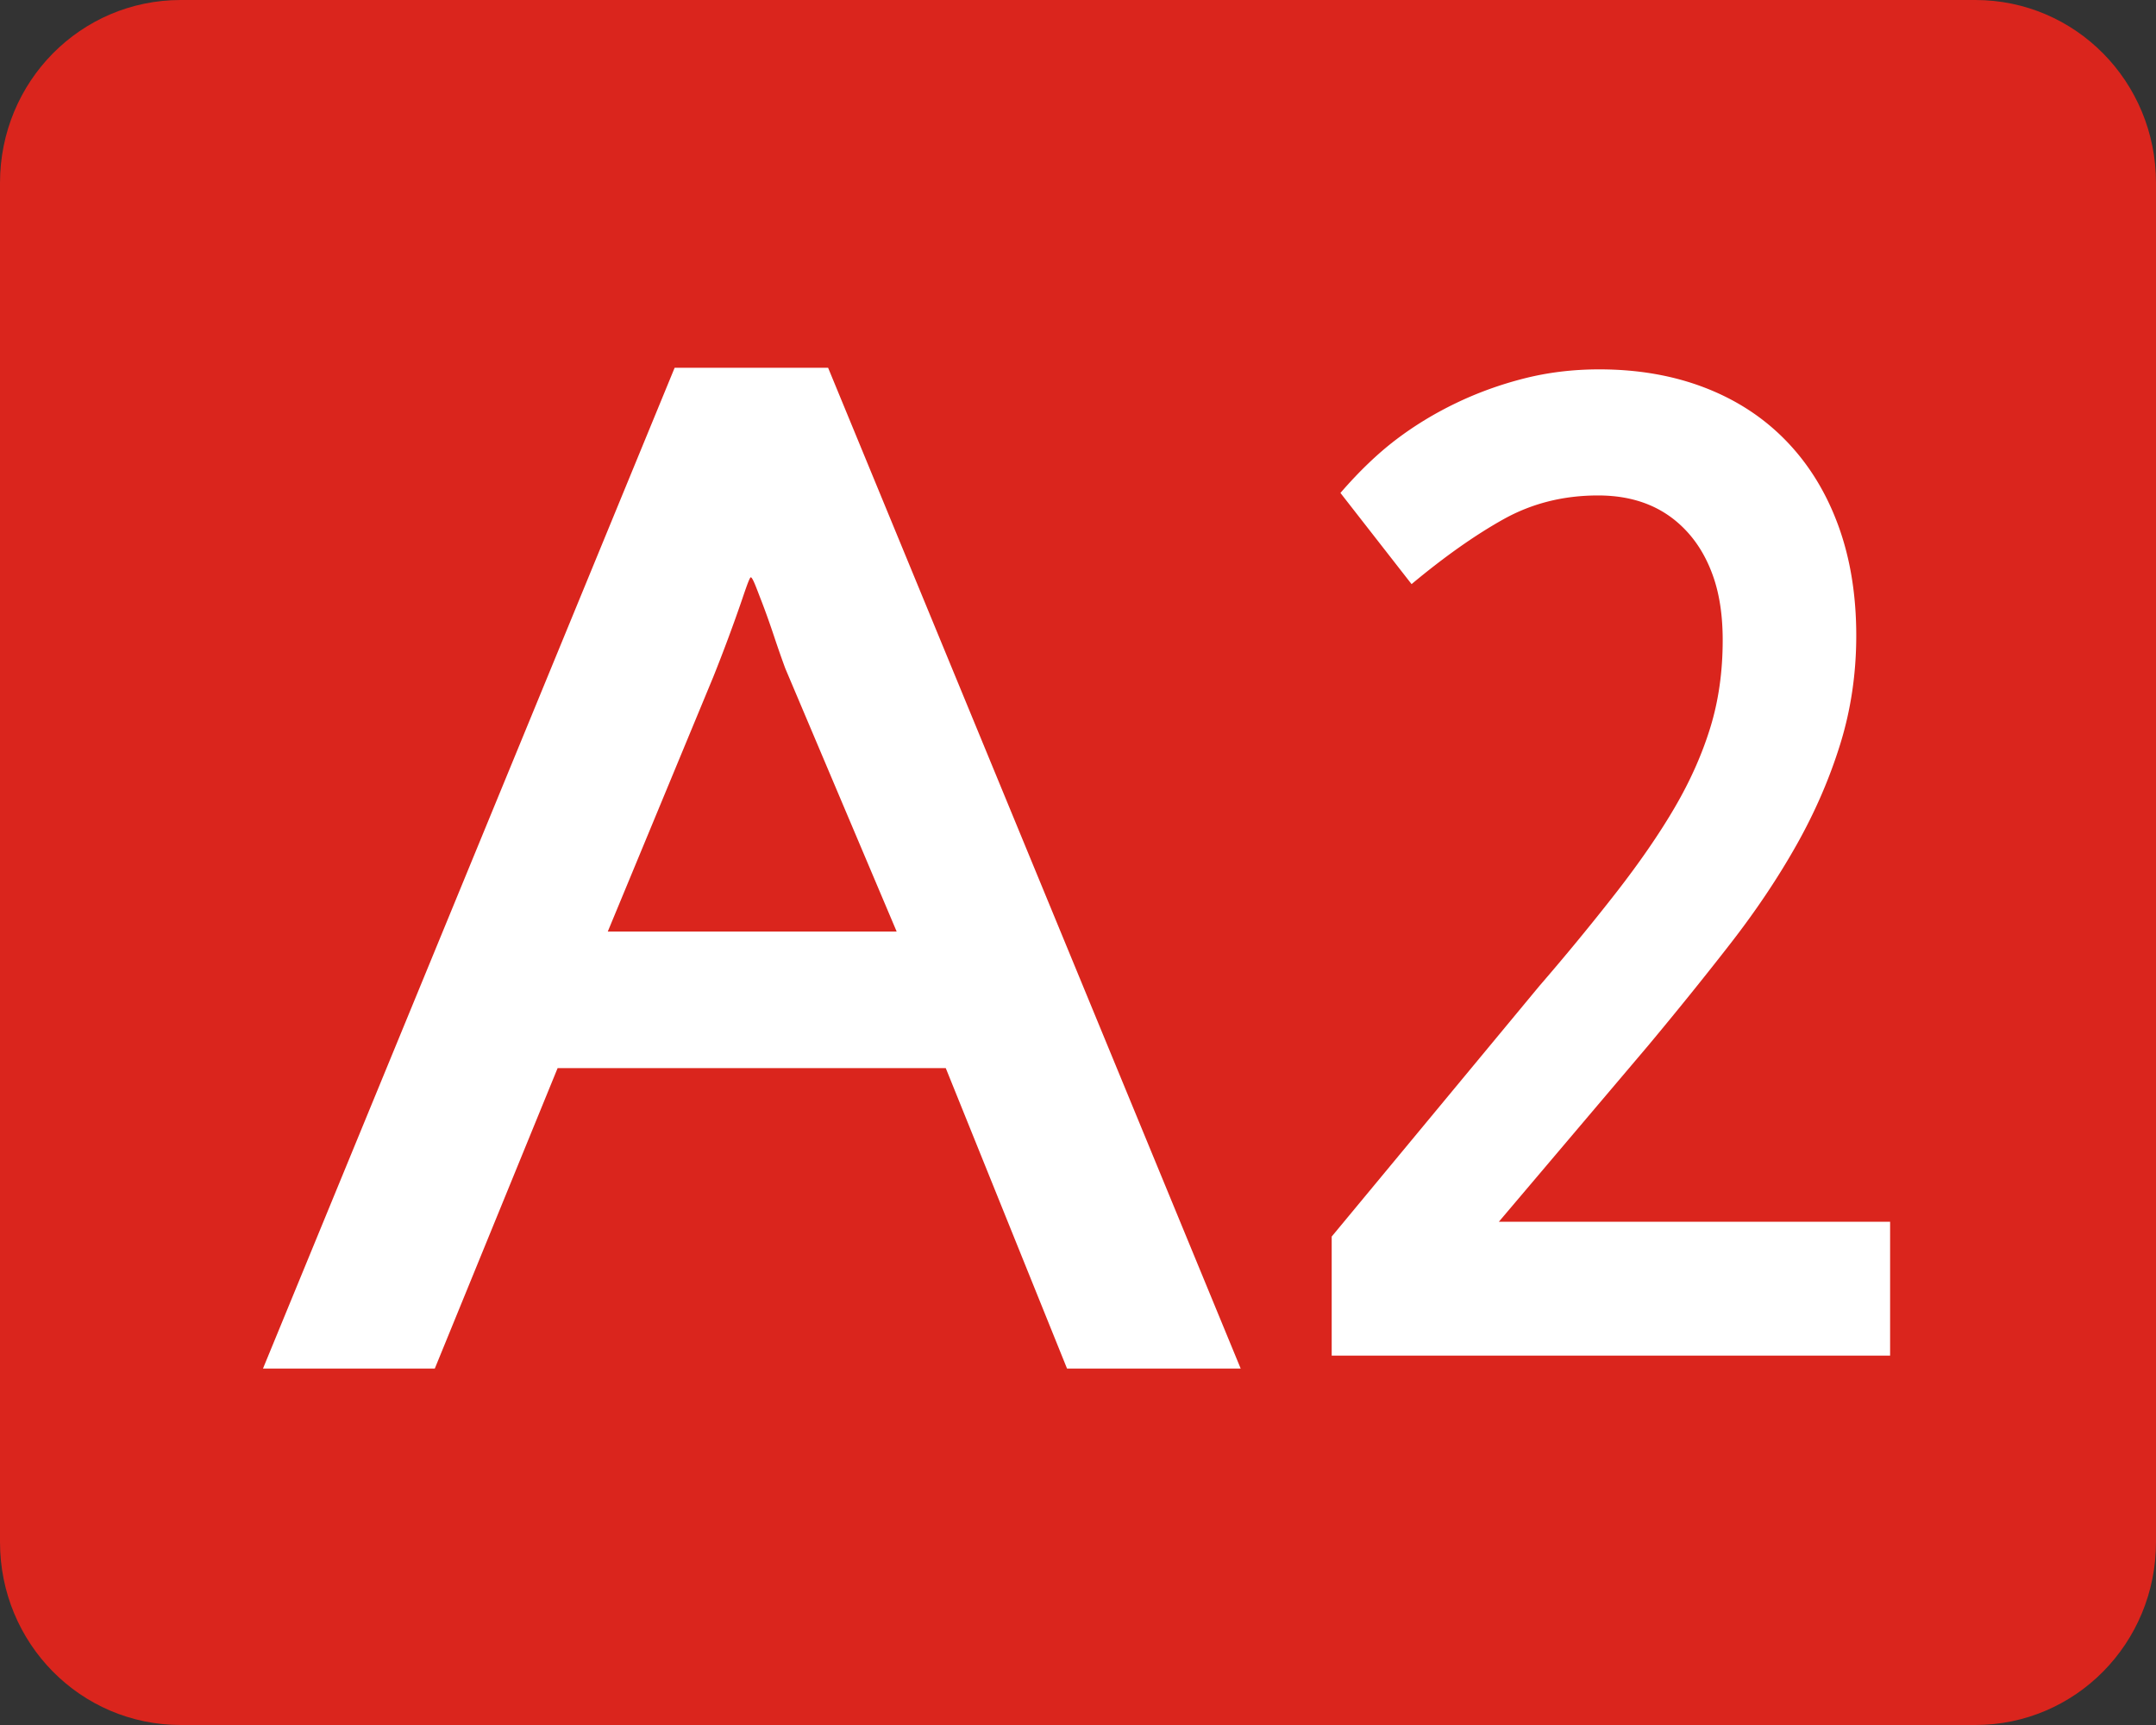
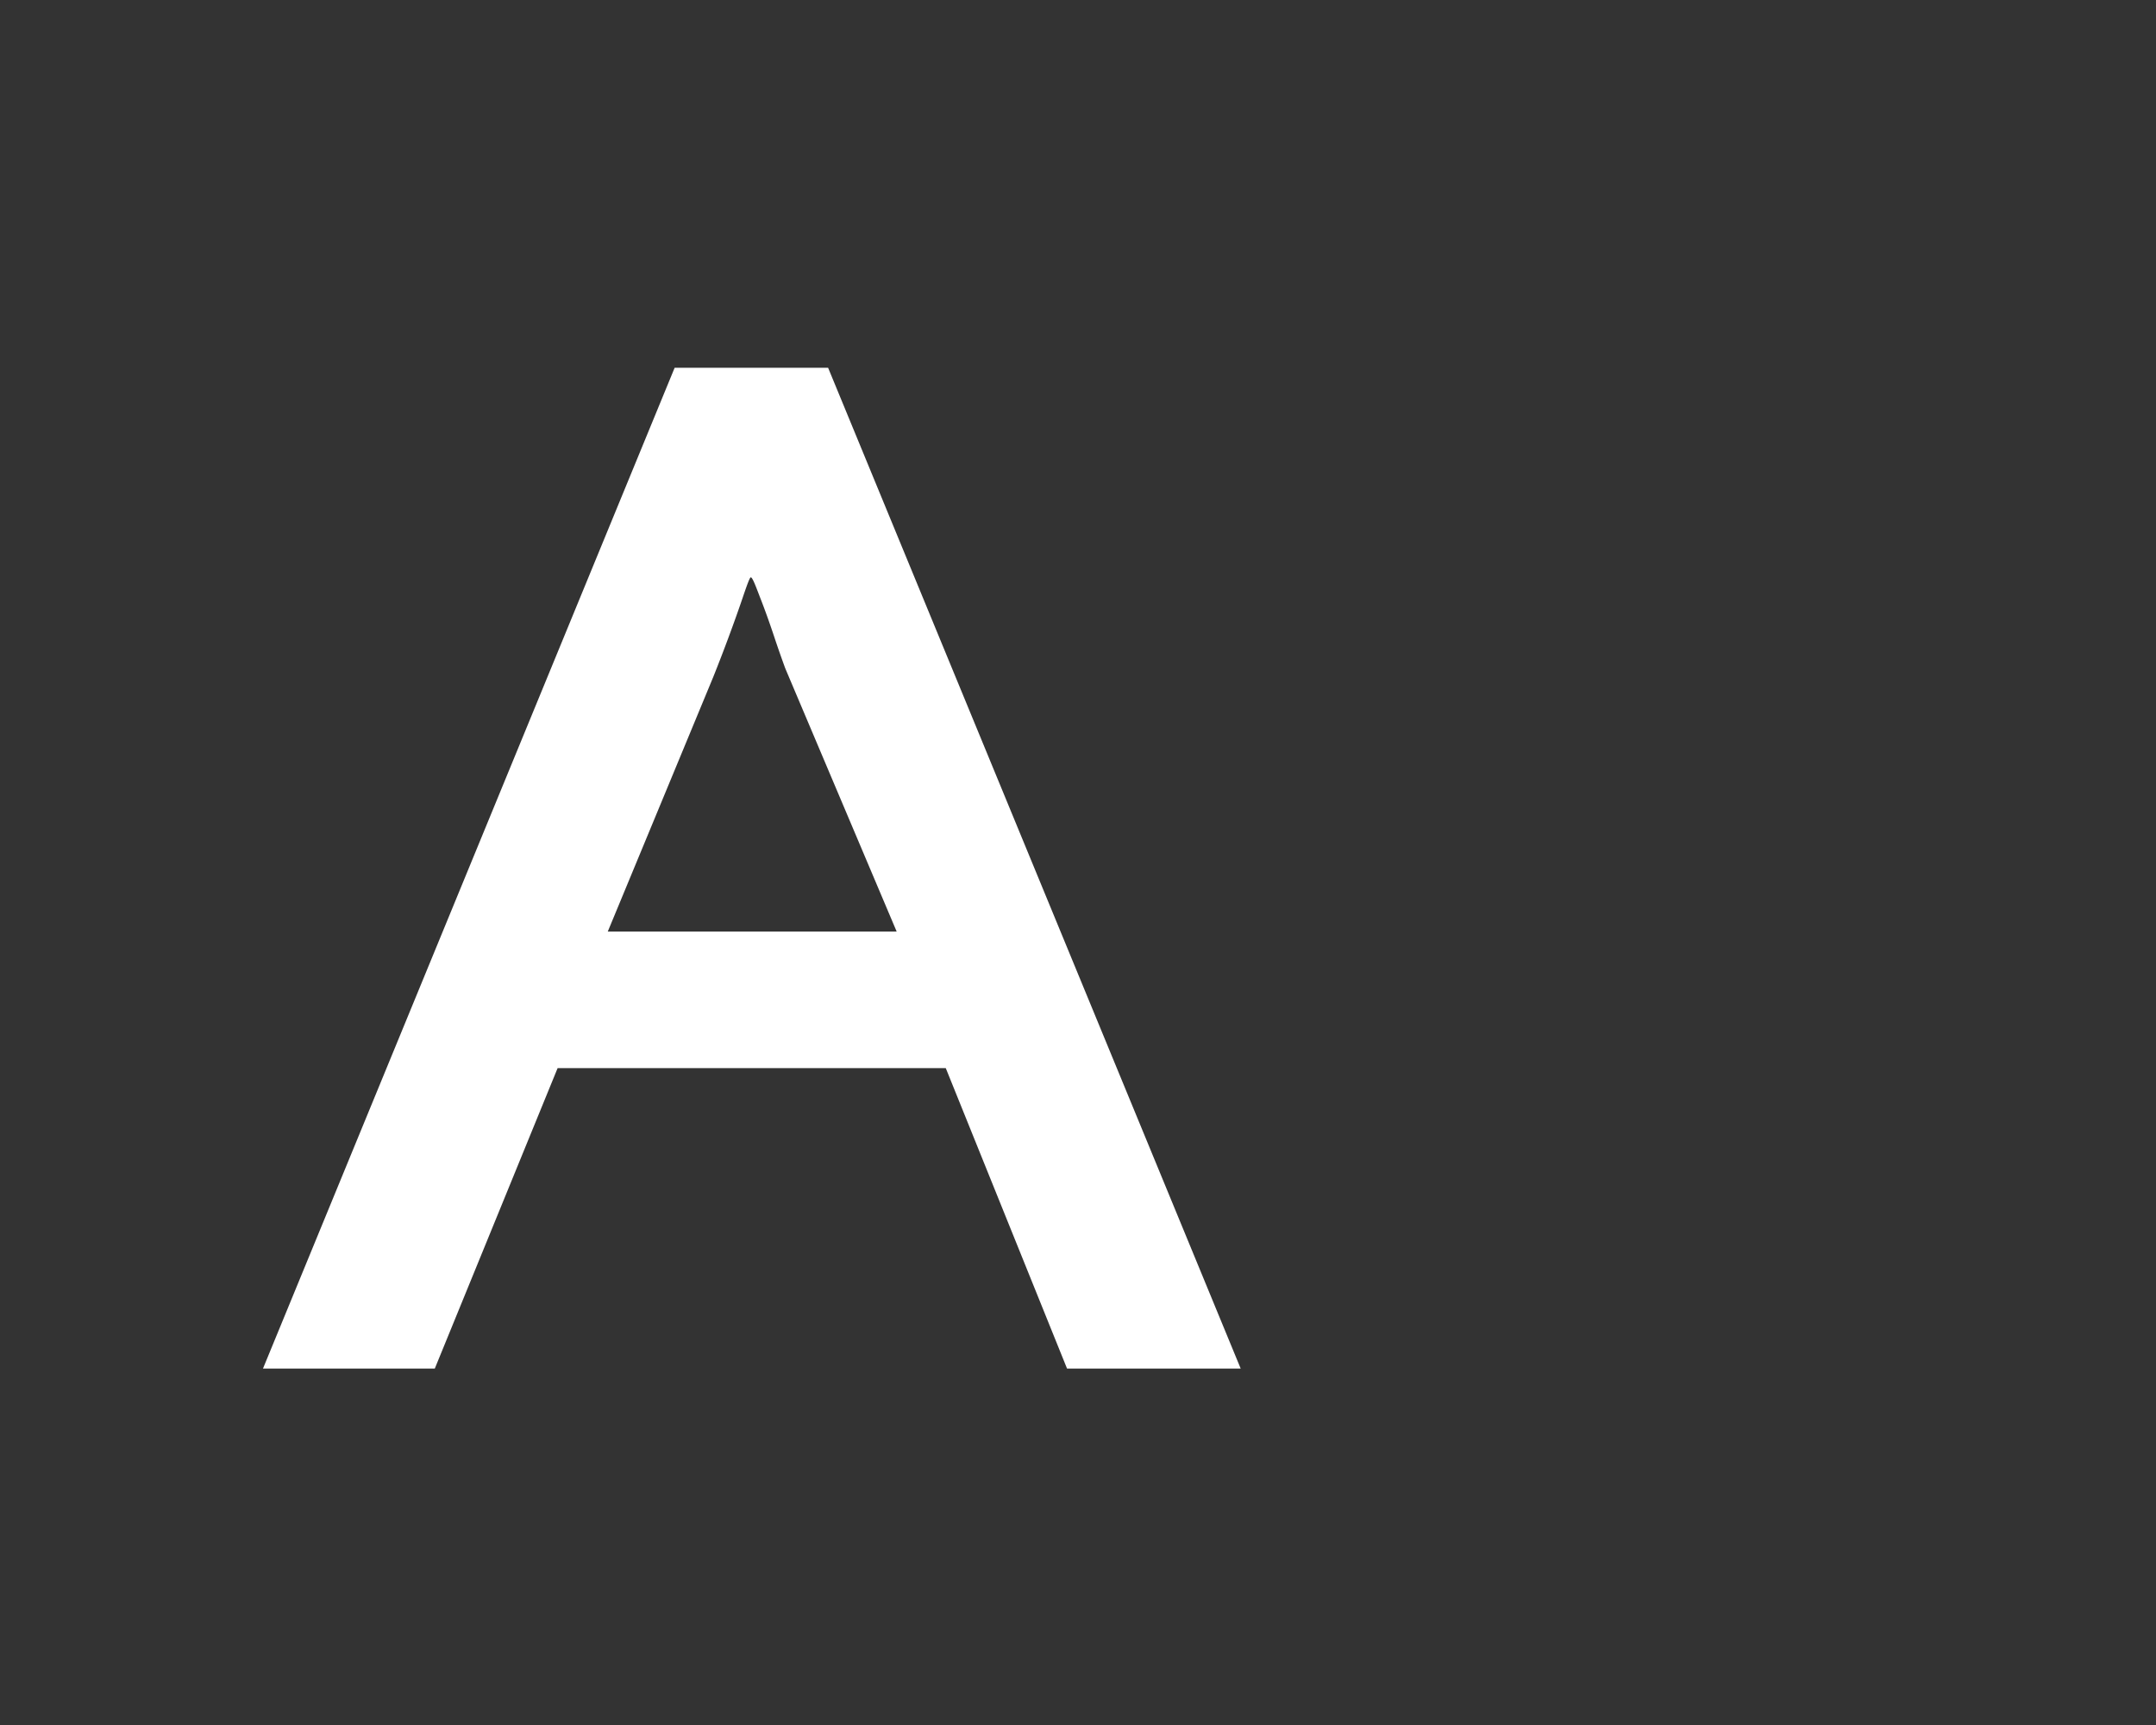
<svg xmlns="http://www.w3.org/2000/svg" width="625" height="500">
  <rect width="100%" height="100%" fill="#333333" stroke="none" />
-   <path style="fill:#da251d;fill-opacity:1;fill-rule:nonzero;stroke:none" d="M-11022.338-363.725h520.209c29.027 0 52.395 23.651 52.395 53.03v393.94c0 29.378-23.368 53.03-52.395 53.03h-520.209c-29.027 0-52.396-23.652-52.396-53.03v-393.94c0-29.379 23.369-53.03 52.396-53.03z" transform="translate(11074.734 363.725)" />
  <g style="fill:#fff">
    <g style="font-size:69.896px;font-style:normal;font-weight:400;line-height:125%;letter-spacing:0;word-spacing:0;fill:#fff;fill-opacity:1;stroke:none;font-family:Bitstream Vera Sans">
      <path d="m-5231.629 3735.078-19.274-54.567h-61.686l-19.52 54.567h-27.307l65.425-181.755h24.39l65.57 181.755zm-27.076-79.363-17.7-47.786a213.313 213.313 0 0 1-1.813-5.932c-.727-2.48-1.42-4.687-2.08-6.62-.661-1.932-1.37-4.268-1.637-3.97-.267.297-.99 2.85-1.574 4.777a327.988 327.988 0 0 1-1.98 6.292 330.017 330.017 0 0 1-2.35 6.958l-16.78 46.281z" style="font-size:251.627px;font-variant:normal;font-weight:700;font-stretch:normal;fill:#fff;font-family:Droid Sans;-inkscape-font-specification:Droid Sans Bold" transform="matrix(1.824 0 0 1.596 9851.812 -5564.504)" />
    </g>
-     <path style="font-size:218.138px;font-style:normal;font-variant:normal;font-weight:700;font-stretch:normal;line-height:125%;letter-spacing:0;word-spacing:0;fill:#fff;fill-opacity:1;stroke:none;font-family:Droid Sans;-inkscape-font-specification:Droid Sans Bold" d="M-9805.82 30.012h-161.877V-4.5l60.195-72.626a692.798 692.798 0 0 0 22.086-26.847c6.923-8.874 12.635-17.16 17.135-24.857 4.5-7.697 7.948-15.434 10.342-23.212 2.394-7.777 3.59-16.218 3.59-25.322 0-6.928-.876-12.965-2.63-18.112-1.755-5.146-4.248-9.513-7.479-13.1-3.232-3.588-7.011-6.275-11.34-8.06-4.327-1.786-9.223-2.68-14.687-2.68-10.036 0-19.175 2.3-27.418 6.9-8.242 4.6-17.123 10.867-26.641 18.8l-20.619-26.43c5.42-6.257 10.795-11.41 16.122-15.456 5.327-4.046 11.116-7.571 17.367-10.577 6.251-3.006 12.833-5.388 19.746-7.146 6.912-1.757 14.175-2.636 21.788-2.637 11.251 0 21.48 1.78 30.686 5.34 9.206 3.56 17.067 8.716 23.584 15.469 6.517 6.753 11.519 14.885 15.006 24.396 3.486 9.51 5.23 20.17 5.23 31.977 0 10.963-1.548 21.438-4.642 31.428-3.096 9.99-7.318 19.732-12.666 29.227-5.35 9.495-11.683 18.959-19.001 28.39-7.32 9.432-15.306 19.337-23.962 29.718l-46.478 54.83v-3.695h116.562z" transform="translate(10353.74 362.925)" />
  </g>
</svg>